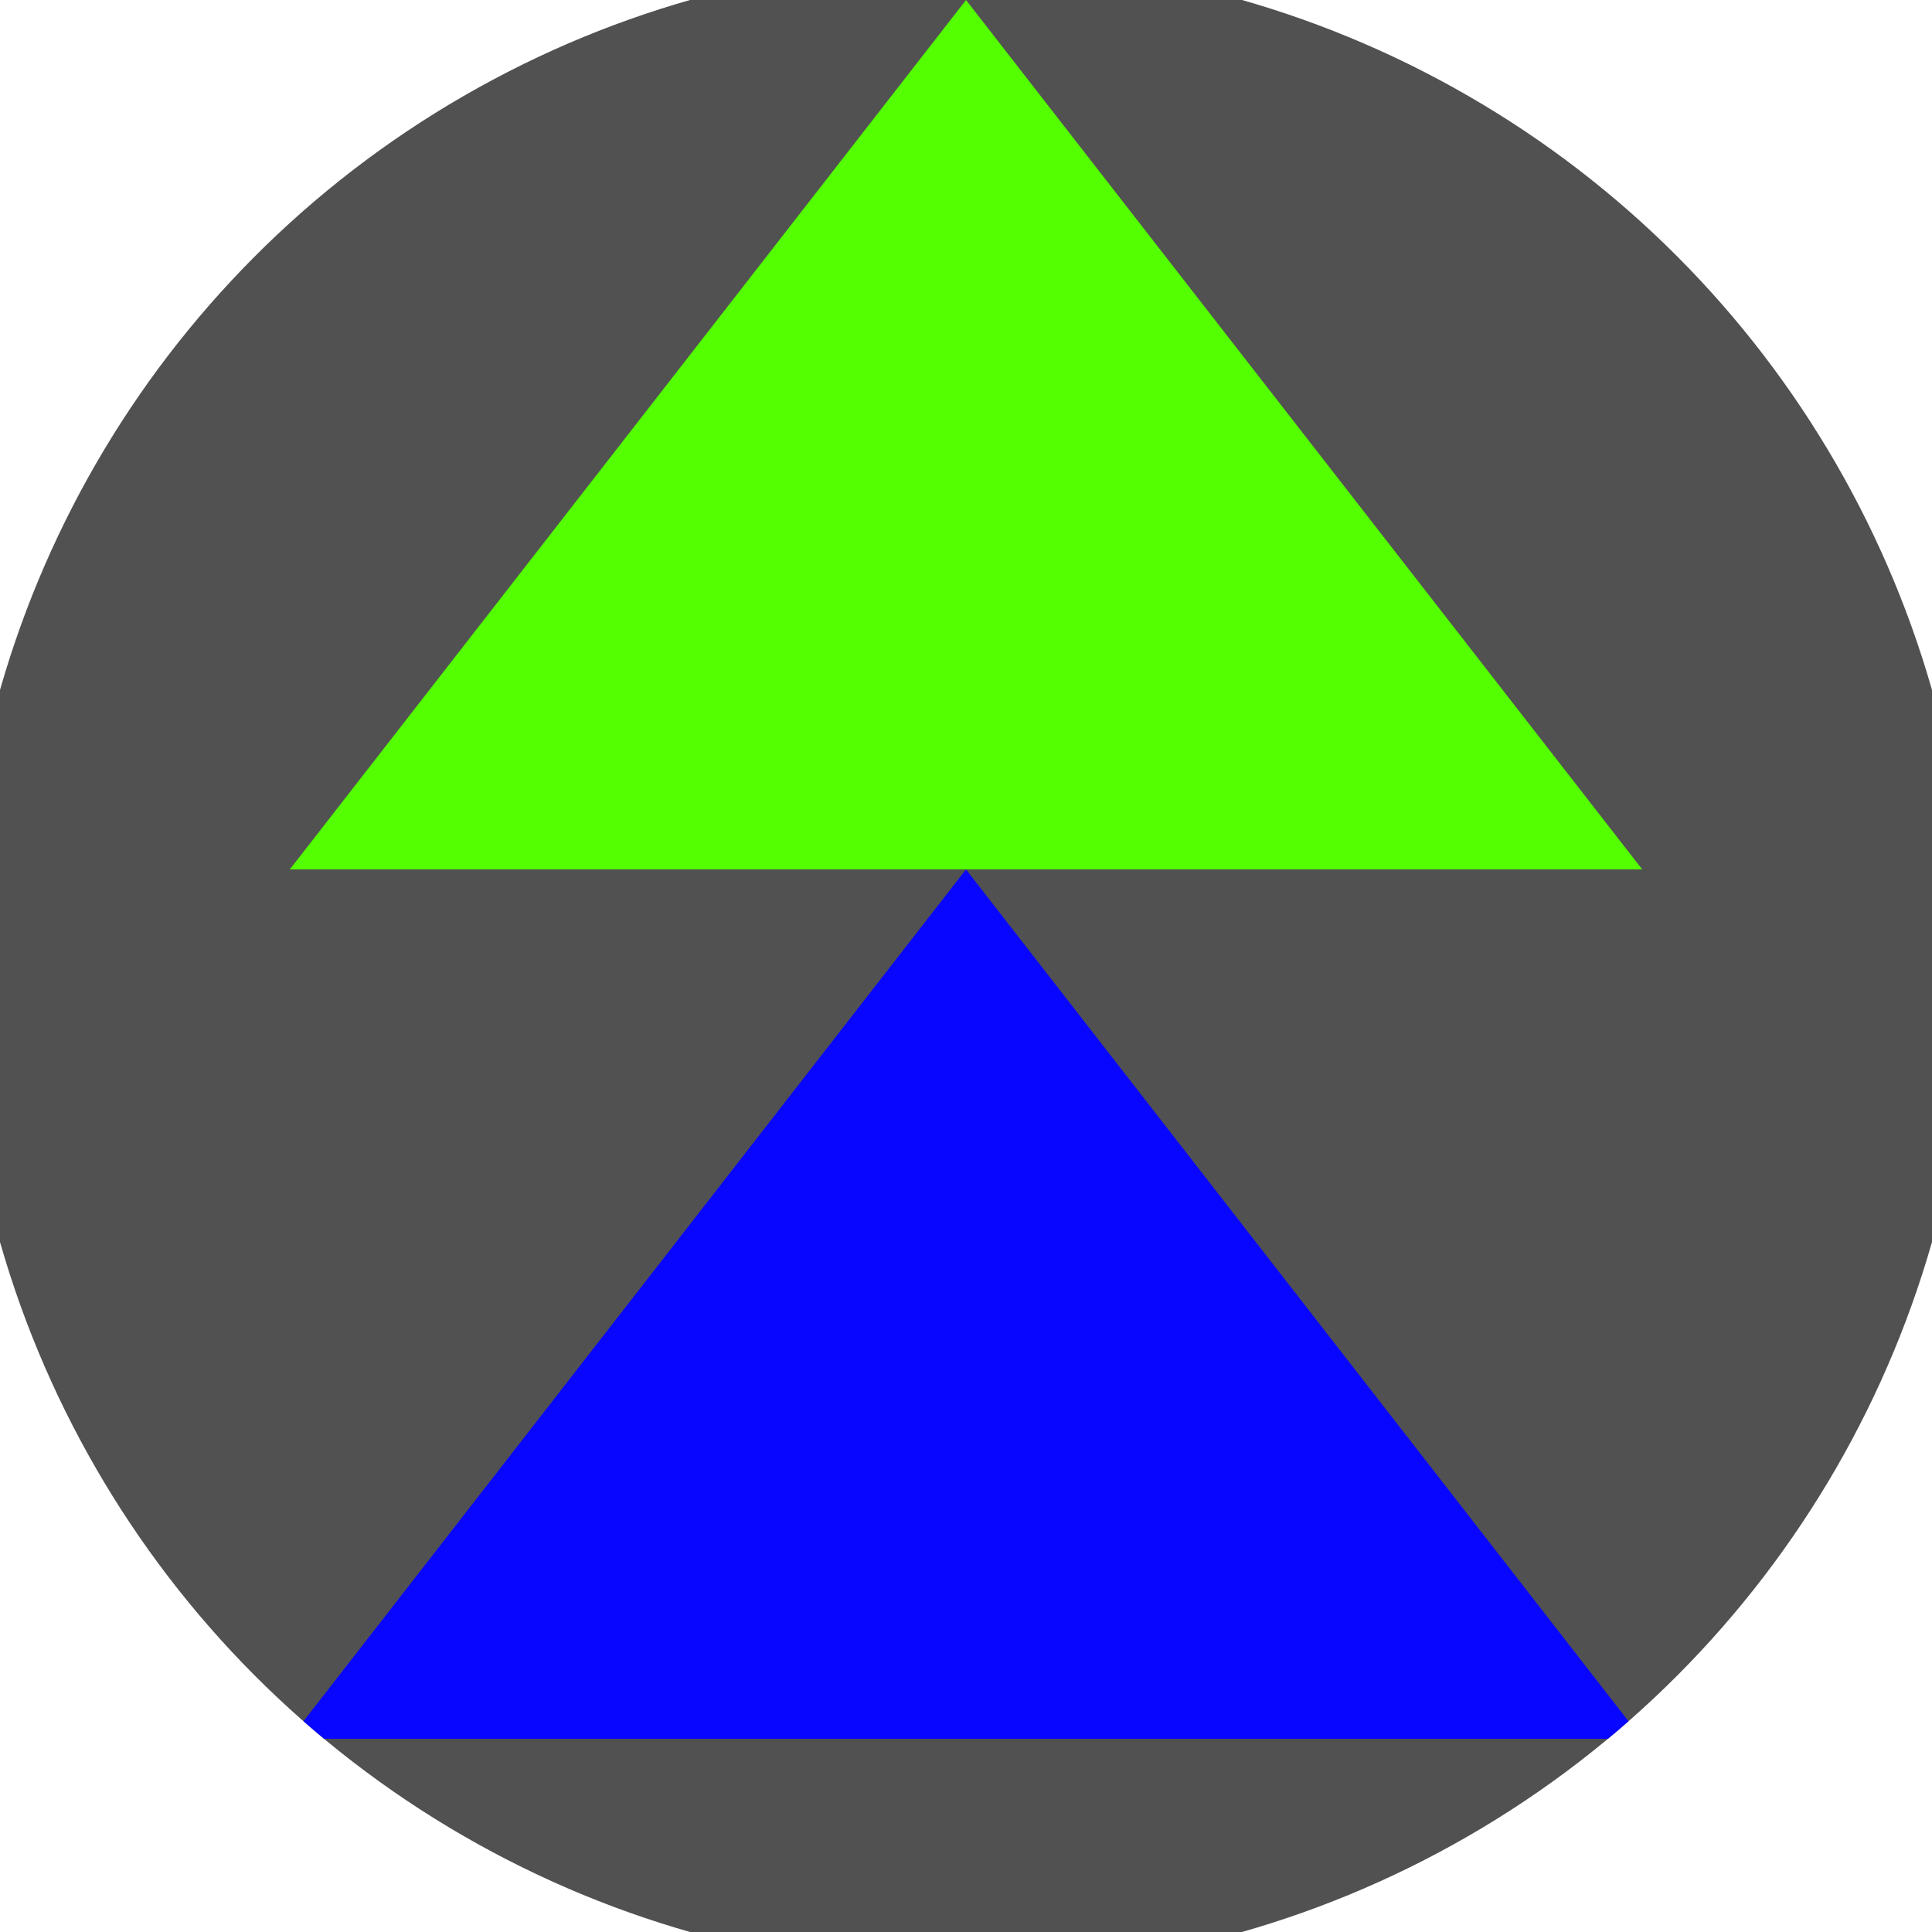
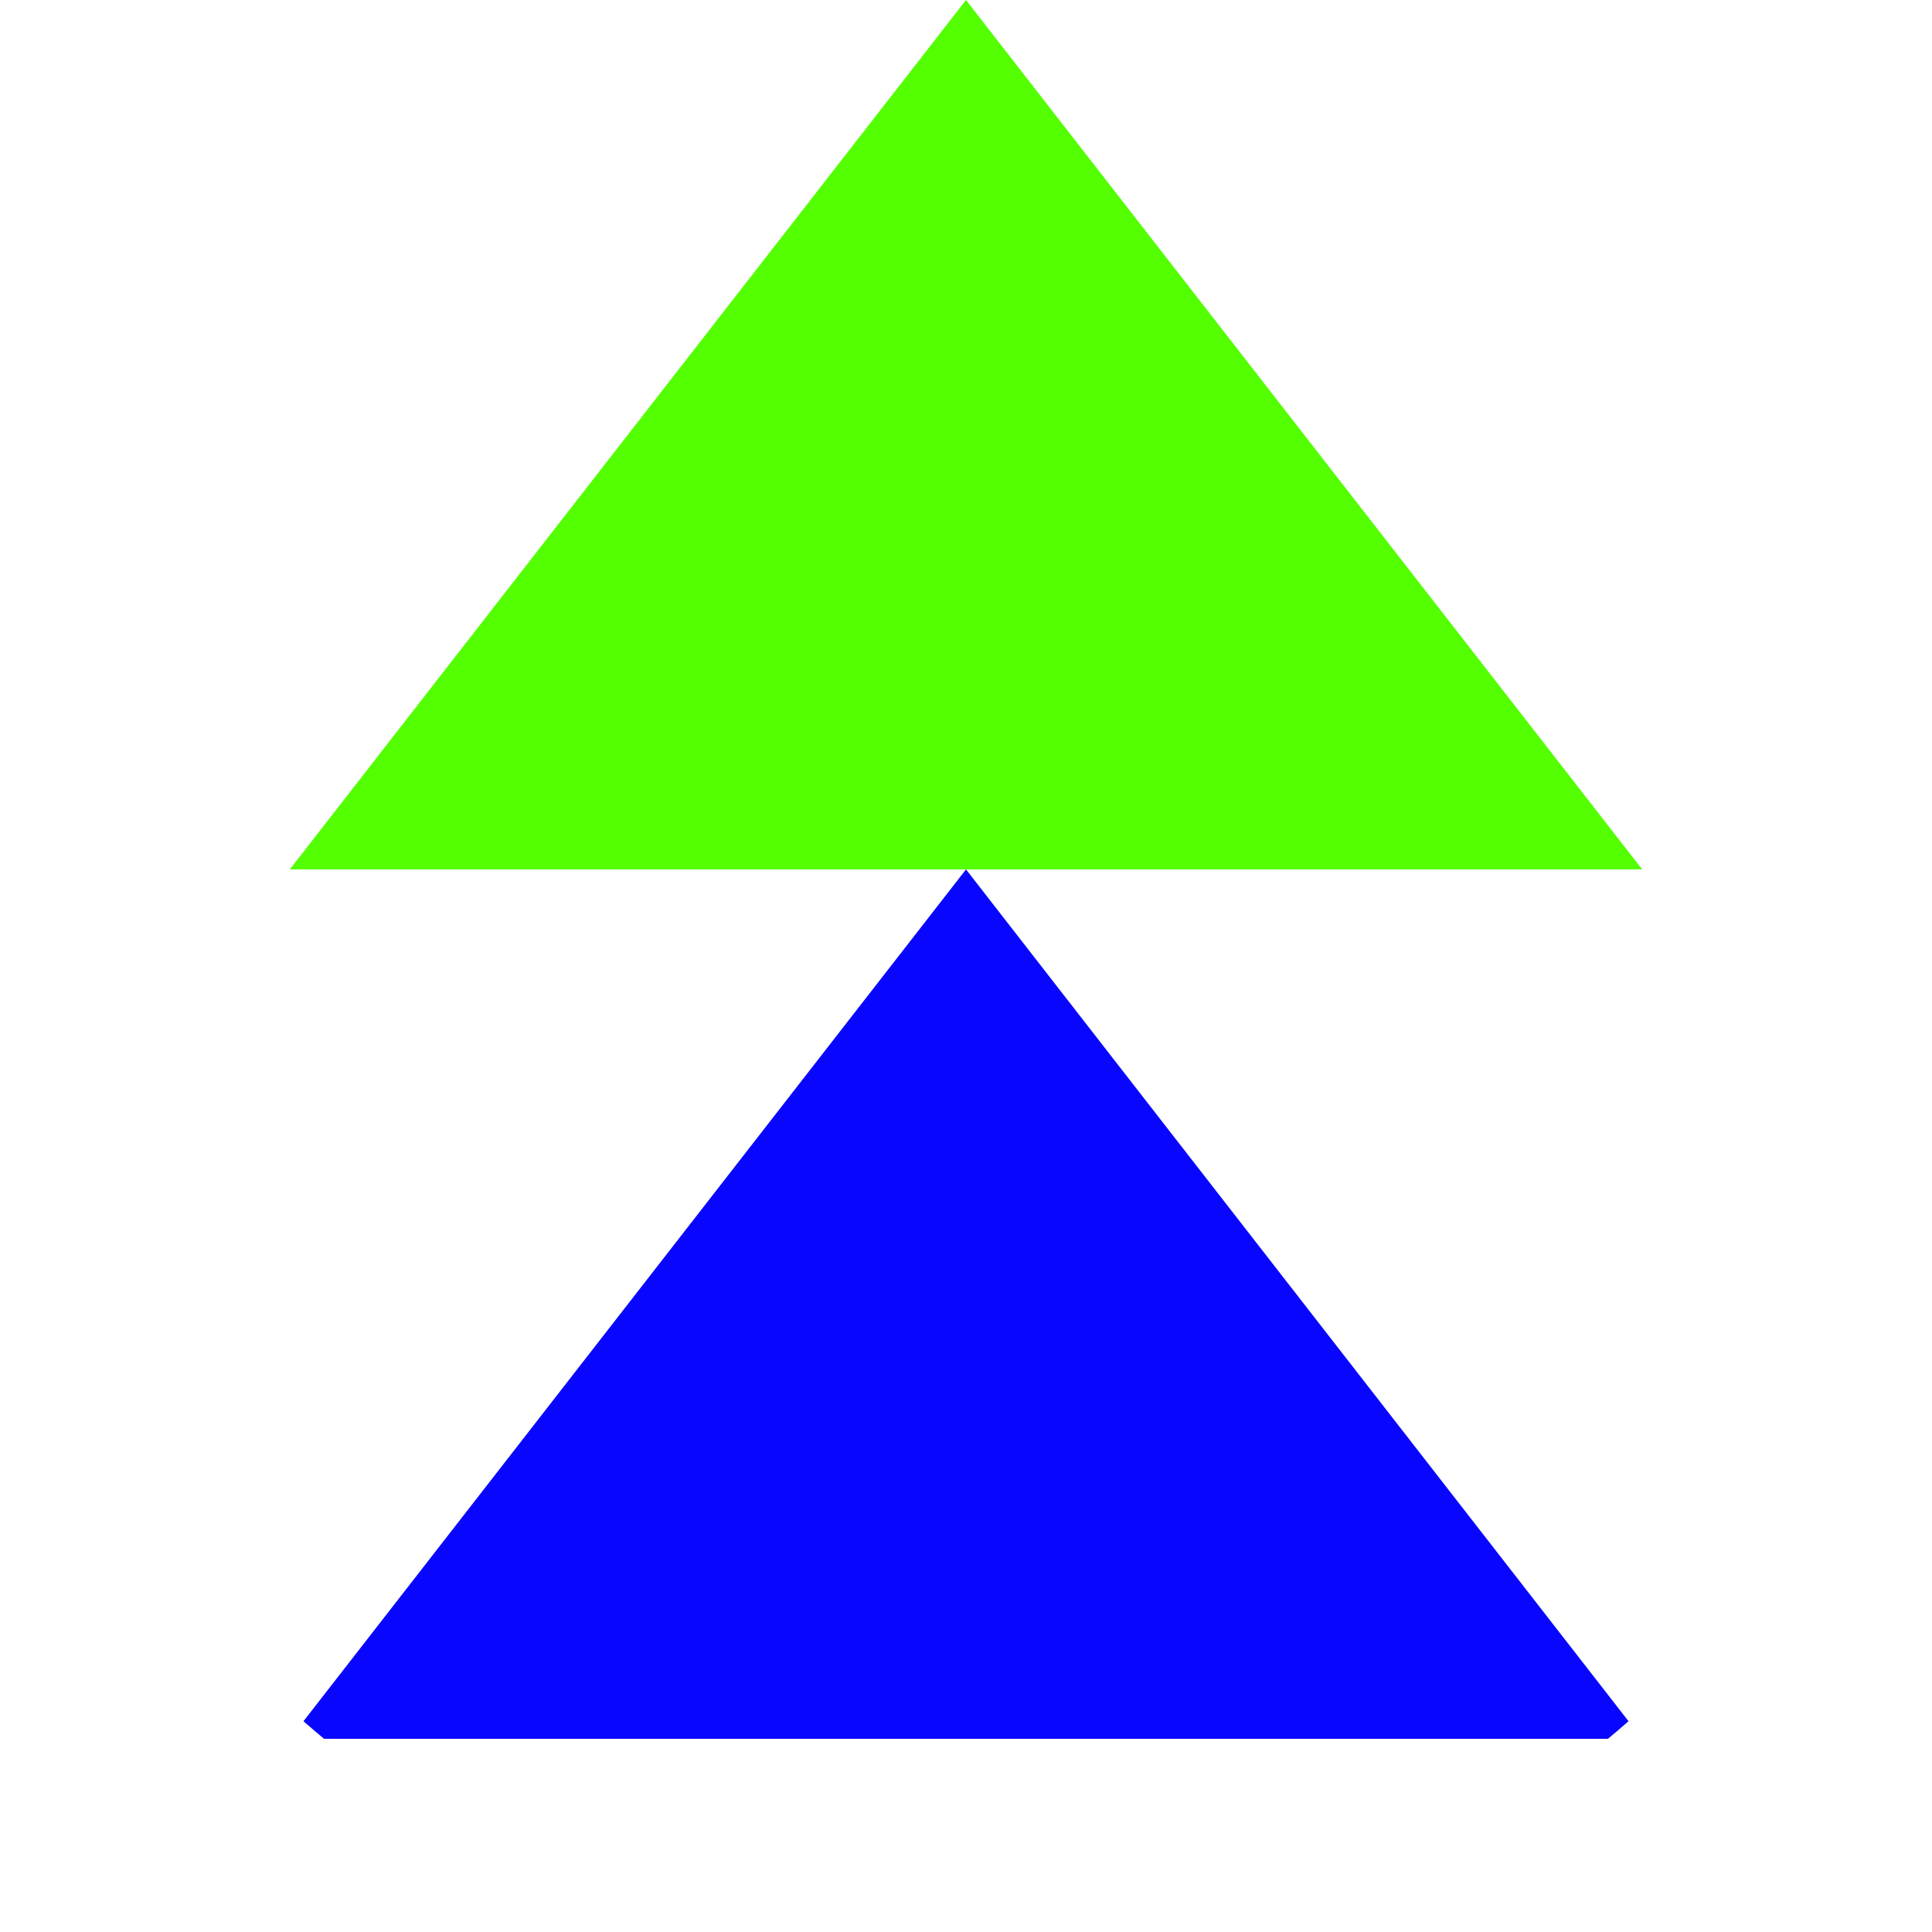
<svg xmlns="http://www.w3.org/2000/svg" width="128" height="128" viewBox="0 0 100 100" shape-rendering="geometricPrecision">
  <defs>
    <clipPath id="clip">
      <circle cx="50" cy="50" r="52" />
    </clipPath>
  </defs>
  <g transform="rotate(0 50 50)">
-     <rect x="0" y="0" width="100" height="100" fill="#515151" clip-path="url(#clip)" />
    <path d="M 50 45 L 15 90 H 85 Z" fill="#0906ff" clip-path="url(#clip)" />
    <path d="M 50 0 L 15 45 H 85 Z" fill="#53ff00" clip-path="url(#clip)" />
  </g>
</svg>